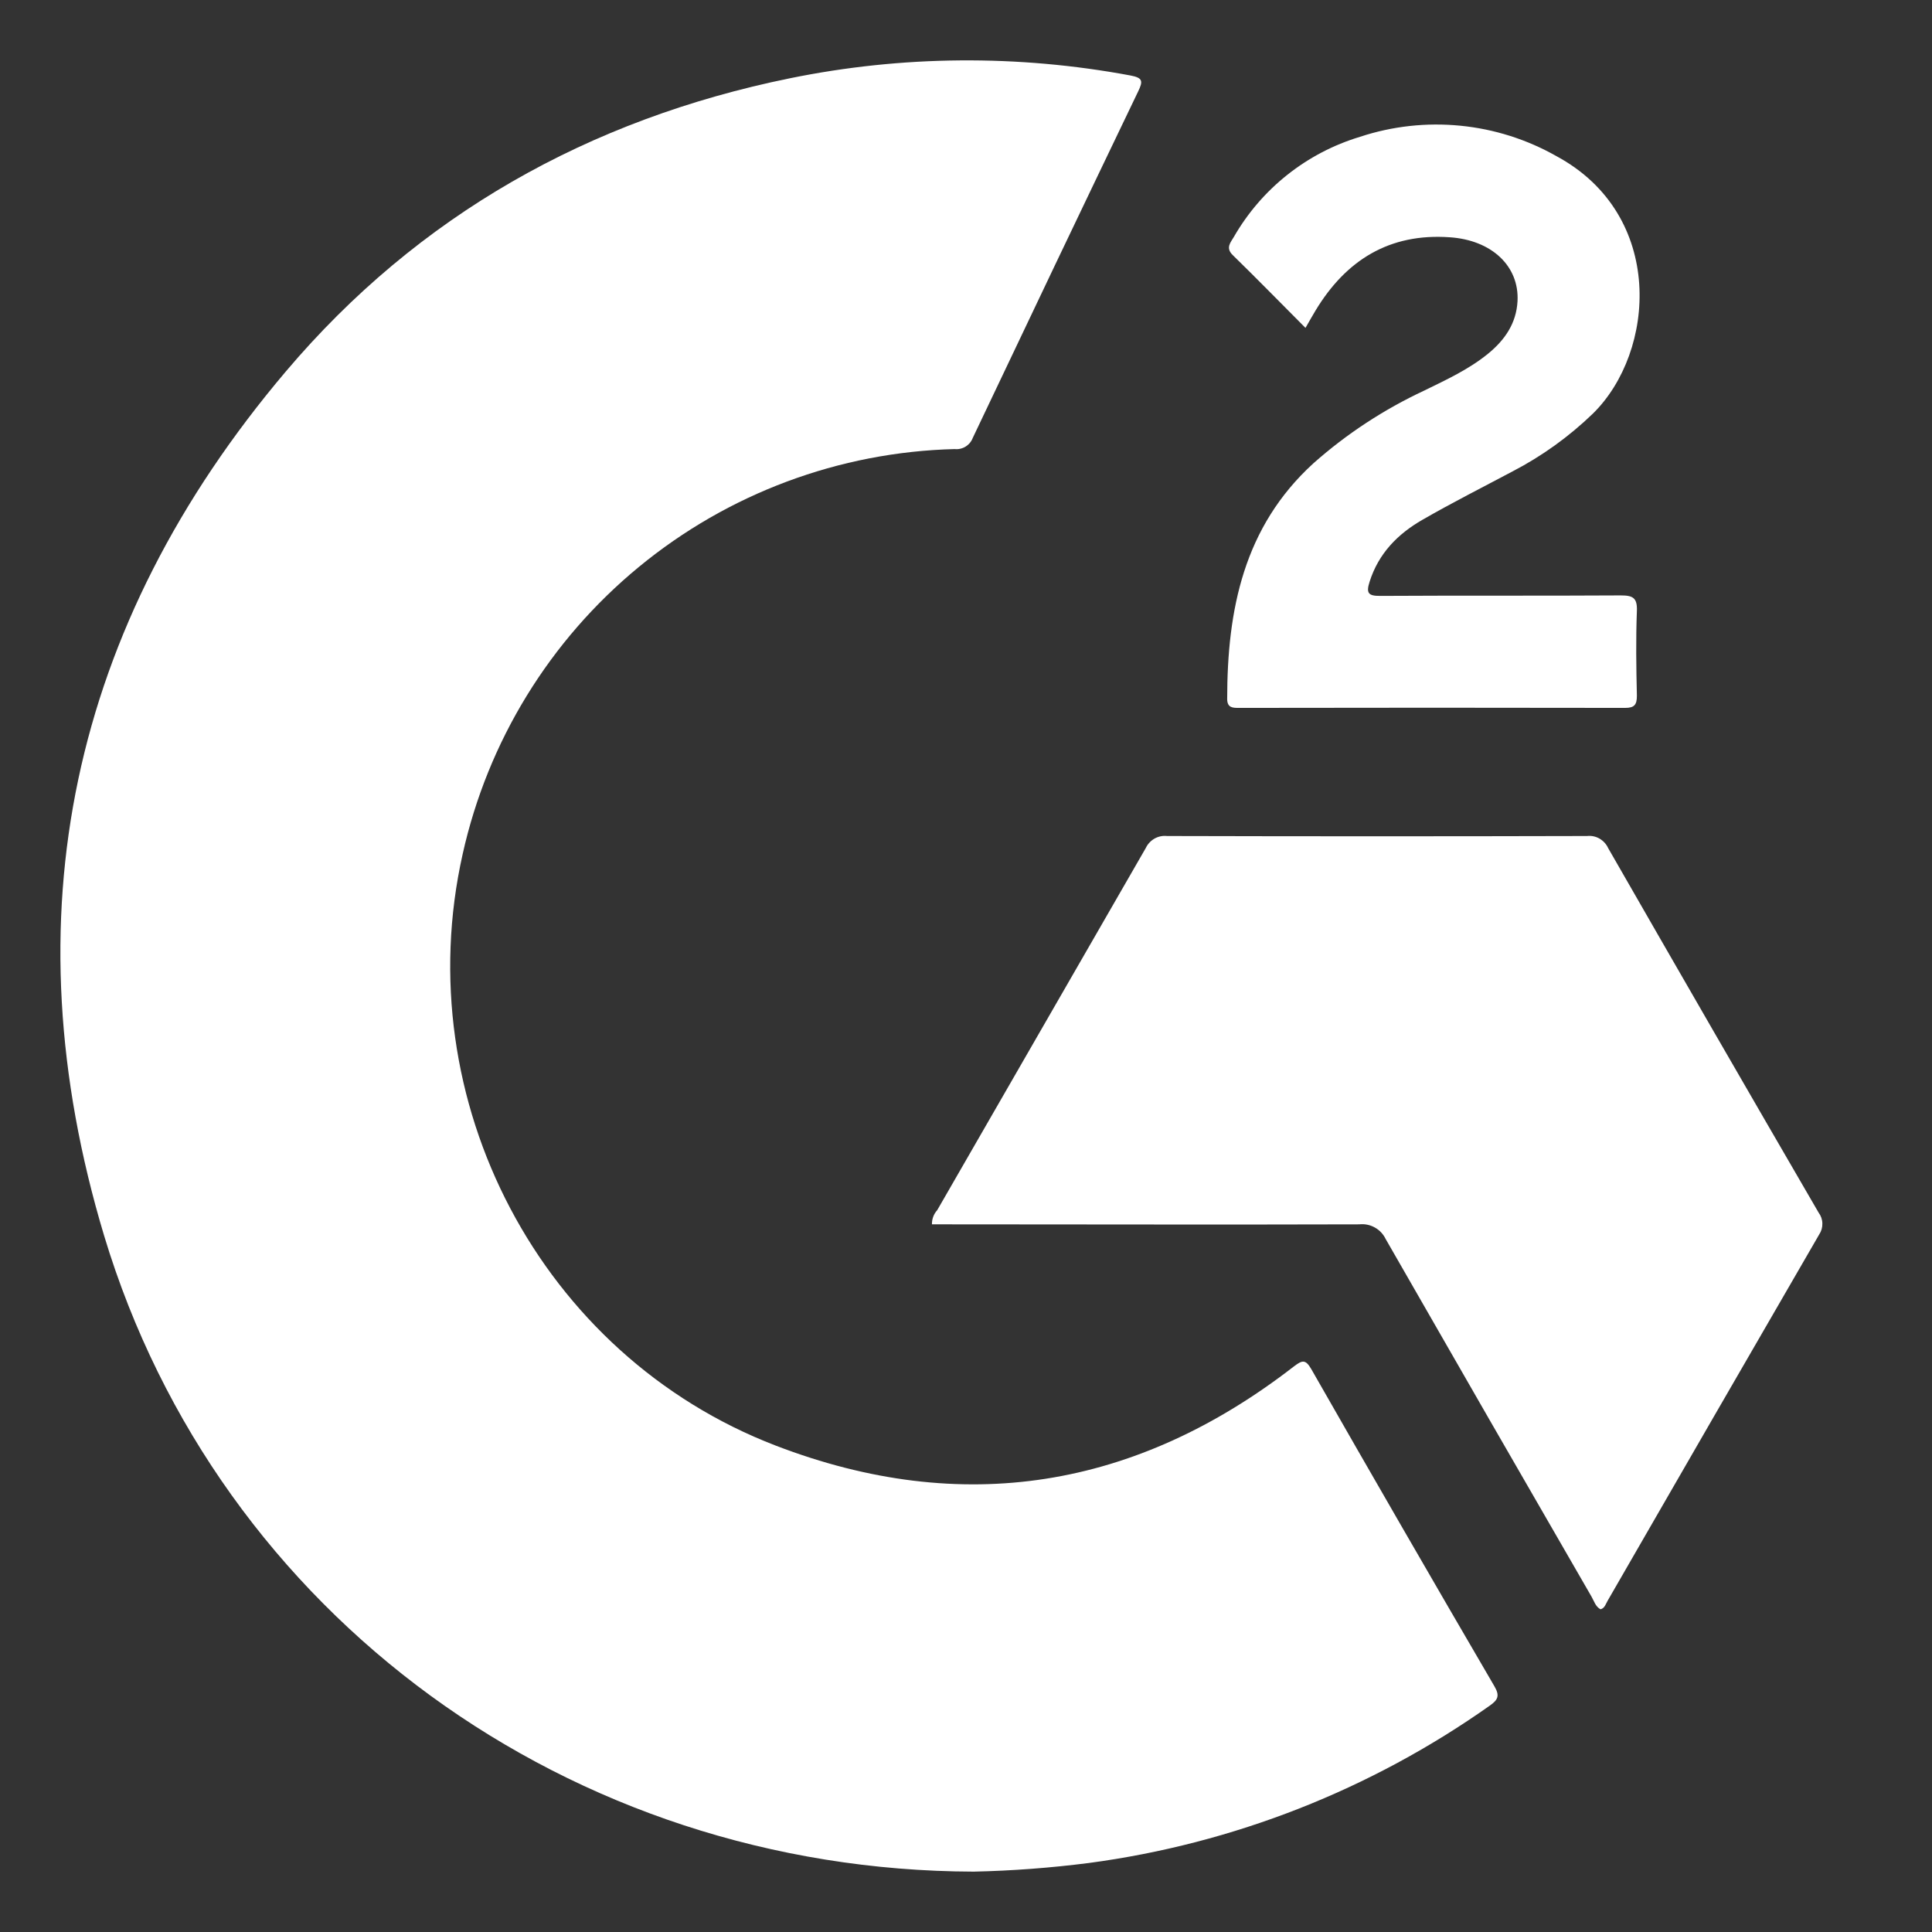
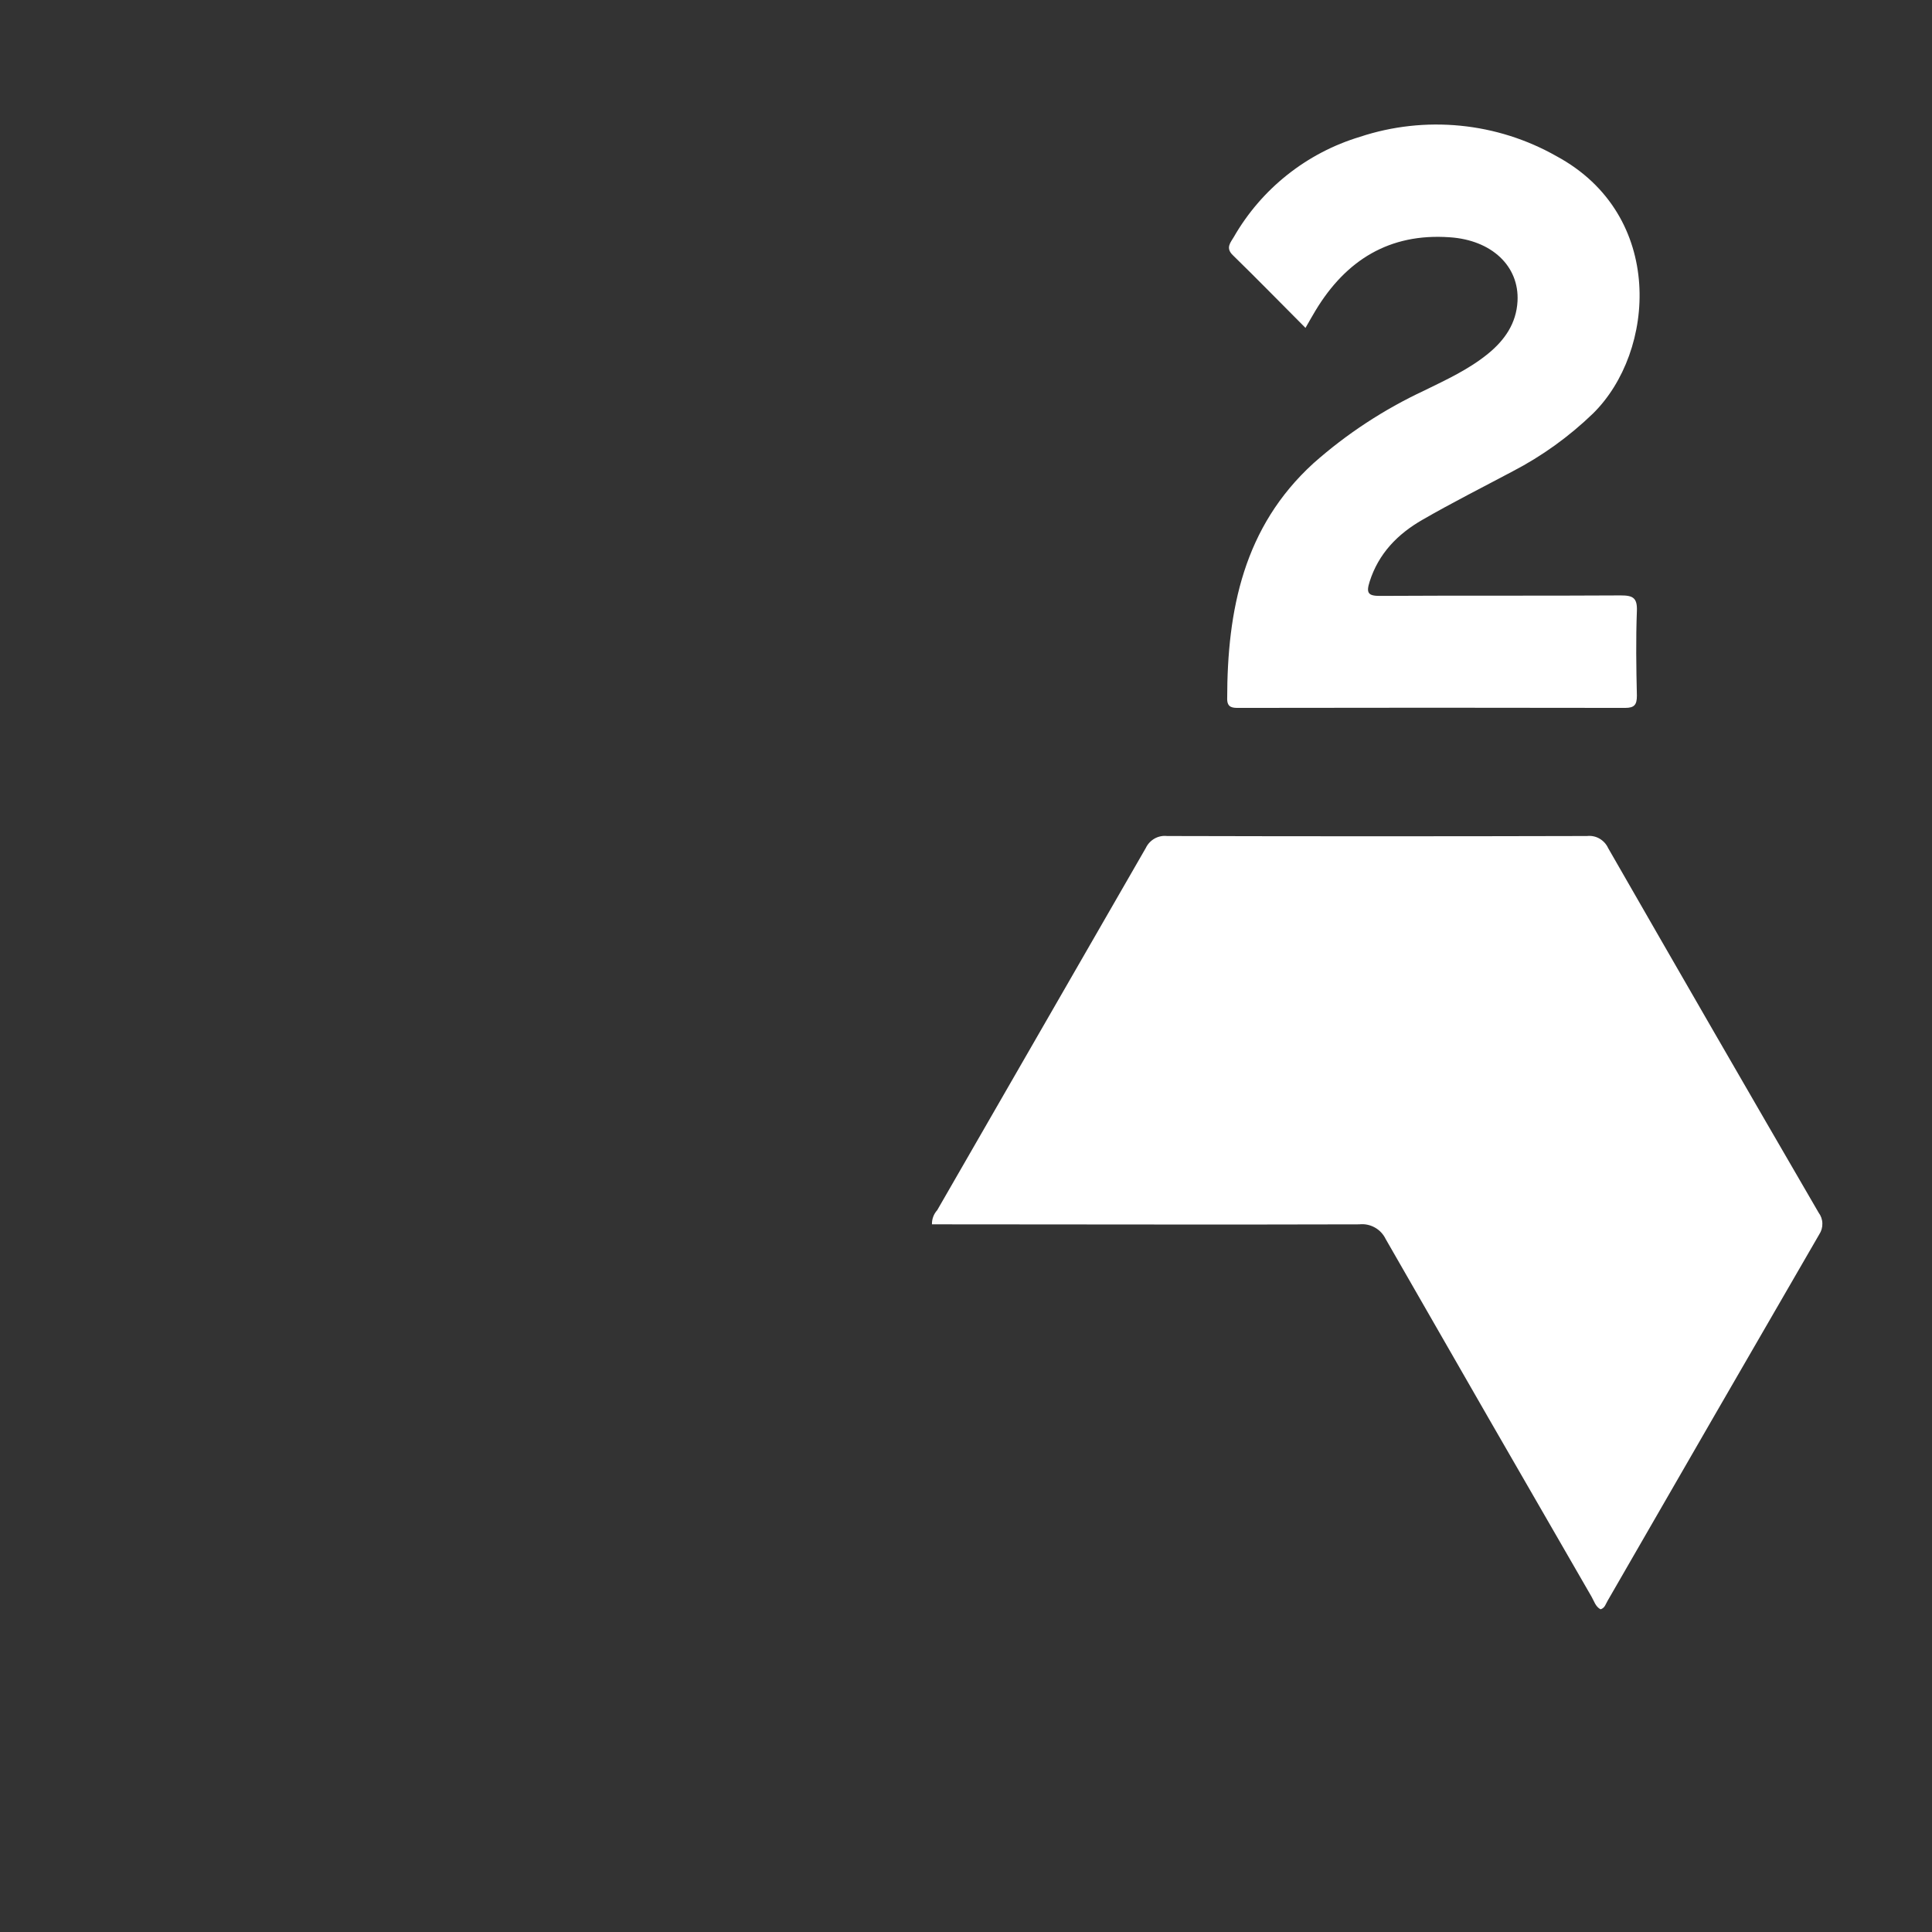
<svg xmlns="http://www.w3.org/2000/svg" width="32" height="32" viewBox="0 0 32 32" fill="none">
  <rect x="0" y="0" width="32" height="32" fill="#333333" stroke="none" />
-   <path d="M16.128 31C9.446 30.982 3.623 26.761 1.724 20.465C0.138 15.189 1.166 10.367 4.734 6.153C6.927 3.563 9.756 1.976 13.081 1.297C14.941 0.917 16.857 0.902 18.723 1.25C18.931 1.289 18.933 1.345 18.852 1.513C17.934 3.424 17.021 5.337 16.112 7.253C16.09 7.312 16.048 7.363 15.993 7.397C15.939 7.43 15.875 7.445 15.811 7.438C13.899 7.487 12.059 8.174 10.582 9.39C9.105 10.605 8.078 12.28 7.663 14.147C6.747 18.227 8.954 22.448 12.849 23.944C15.94 25.131 18.817 24.659 21.434 22.63C21.567 22.53 21.622 22.51 21.718 22.675C22.721 24.431 23.733 26.184 24.754 27.933C24.843 28.086 24.811 28.155 24.679 28.248C22.708 29.642 20.428 30.538 18.035 30.857C17.402 30.938 16.766 30.986 16.128 31Z" fill="white" />
  <path d="M26.51 26.655C26.427 26.611 26.404 26.521 26.362 26.448C25.221 24.474 24.084 22.499 22.951 20.522C22.912 20.441 22.849 20.374 22.771 20.331C22.692 20.287 22.602 20.269 22.513 20.279C20.248 20.286 17.983 20.279 15.718 20.279H15.436C15.434 20.192 15.465 20.108 15.524 20.043C16.674 18.045 17.826 16.046 18.977 14.047C19.008 13.981 19.059 13.926 19.122 13.89C19.185 13.854 19.258 13.839 19.331 13.847C21.65 13.853 23.968 13.853 26.286 13.847C26.358 13.839 26.431 13.854 26.493 13.89C26.556 13.927 26.606 13.981 26.636 14.047C27.793 16.063 28.954 18.075 30.122 20.085C30.161 20.137 30.183 20.199 30.184 20.264C30.186 20.329 30.168 20.392 30.132 20.446C28.959 22.471 27.791 24.493 26.627 26.514C26.596 26.565 26.582 26.635 26.51 26.655Z" fill="white" />
  <path d="M21.623 5.431C21.208 5.015 20.821 4.618 20.419 4.226C20.295 4.106 20.382 4.017 20.436 3.925C20.895 3.126 21.643 2.532 22.526 2.266C23.061 2.089 23.627 2.027 24.187 2.082C24.748 2.137 25.291 2.309 25.781 2.587C27.587 3.563 27.426 5.828 26.383 6.851C25.988 7.232 25.541 7.554 25.054 7.807C24.552 8.074 24.051 8.326 23.559 8.61C23.151 8.844 22.833 9.167 22.685 9.635C22.625 9.823 22.661 9.872 22.863 9.87C24.189 9.862 25.517 9.87 26.844 9.862C27.045 9.862 27.12 9.9 27.112 10.119C27.094 10.588 27.101 11.057 27.112 11.524C27.112 11.672 27.071 11.725 26.918 11.725C24.785 11.721 22.653 11.721 20.521 11.725C20.421 11.725 20.327 11.725 20.326 11.579C20.326 10.102 20.599 8.727 21.755 7.673C22.305 7.185 22.924 6.78 23.59 6.469C23.955 6.29 24.325 6.12 24.644 5.861C24.922 5.634 25.115 5.359 25.135 4.988C25.165 4.407 24.706 3.976 24.012 3.93C23.013 3.859 22.293 4.309 21.789 5.144C21.739 5.226 21.693 5.31 21.623 5.431Z" fill="white" />
</svg>